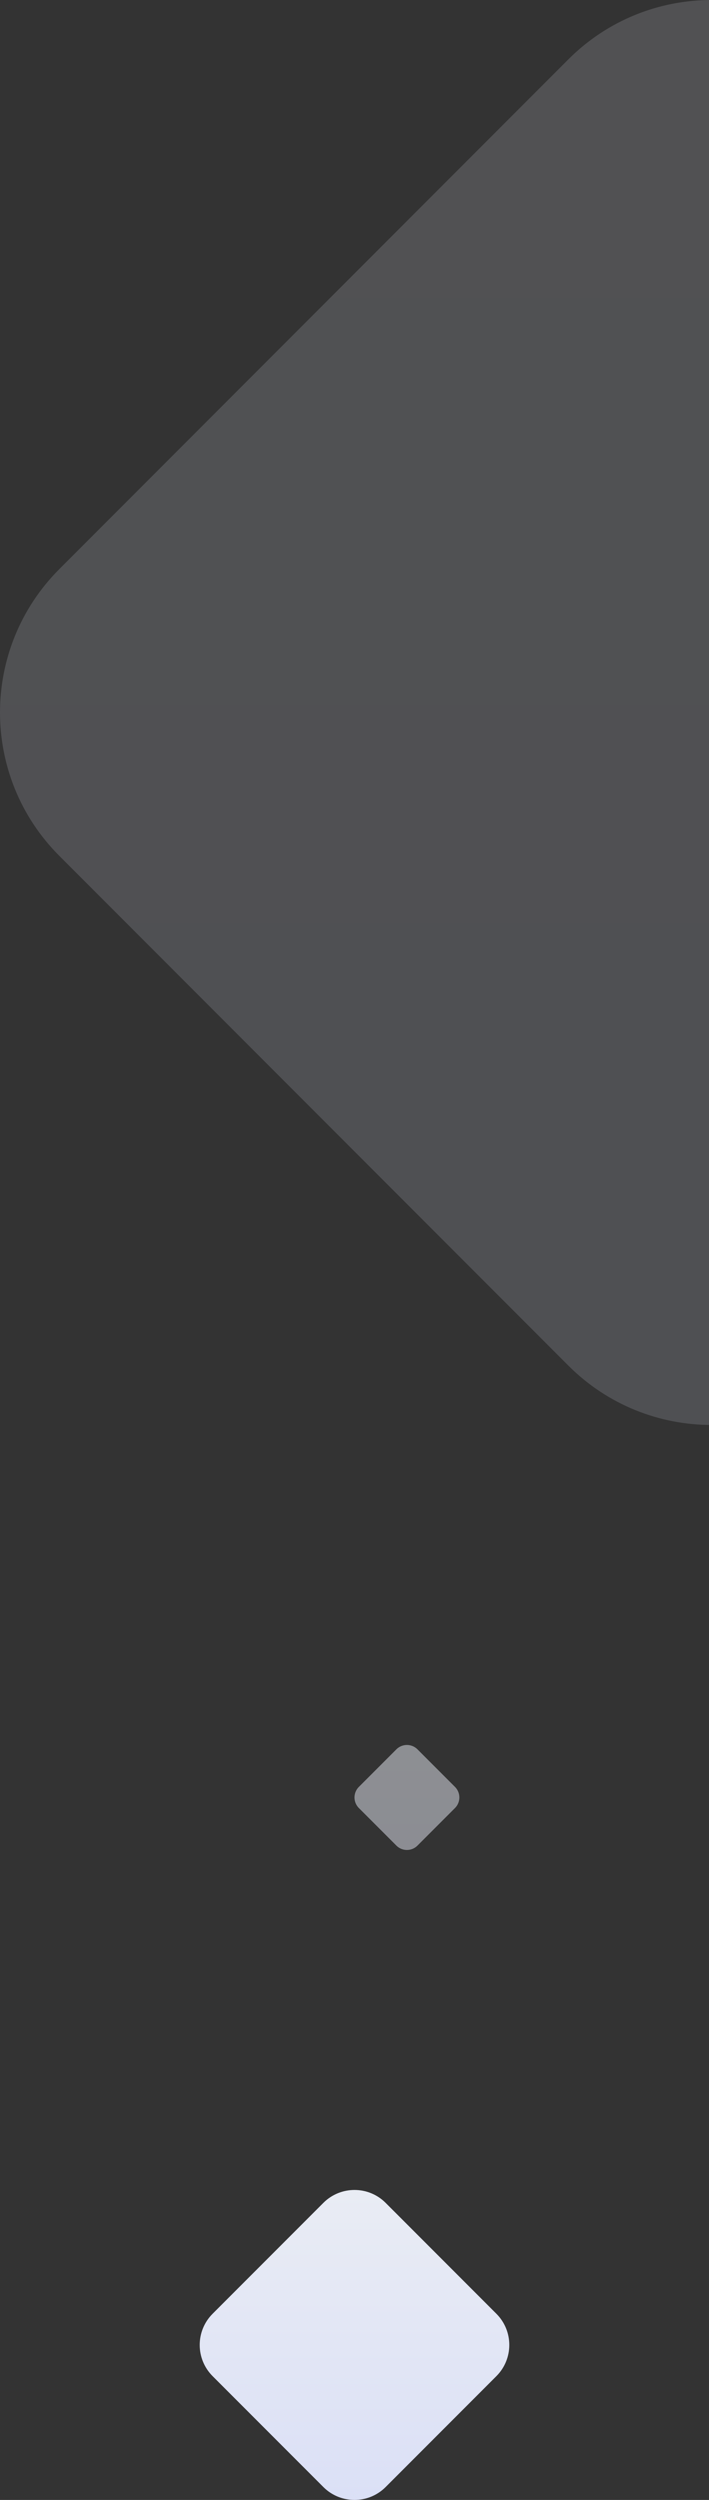
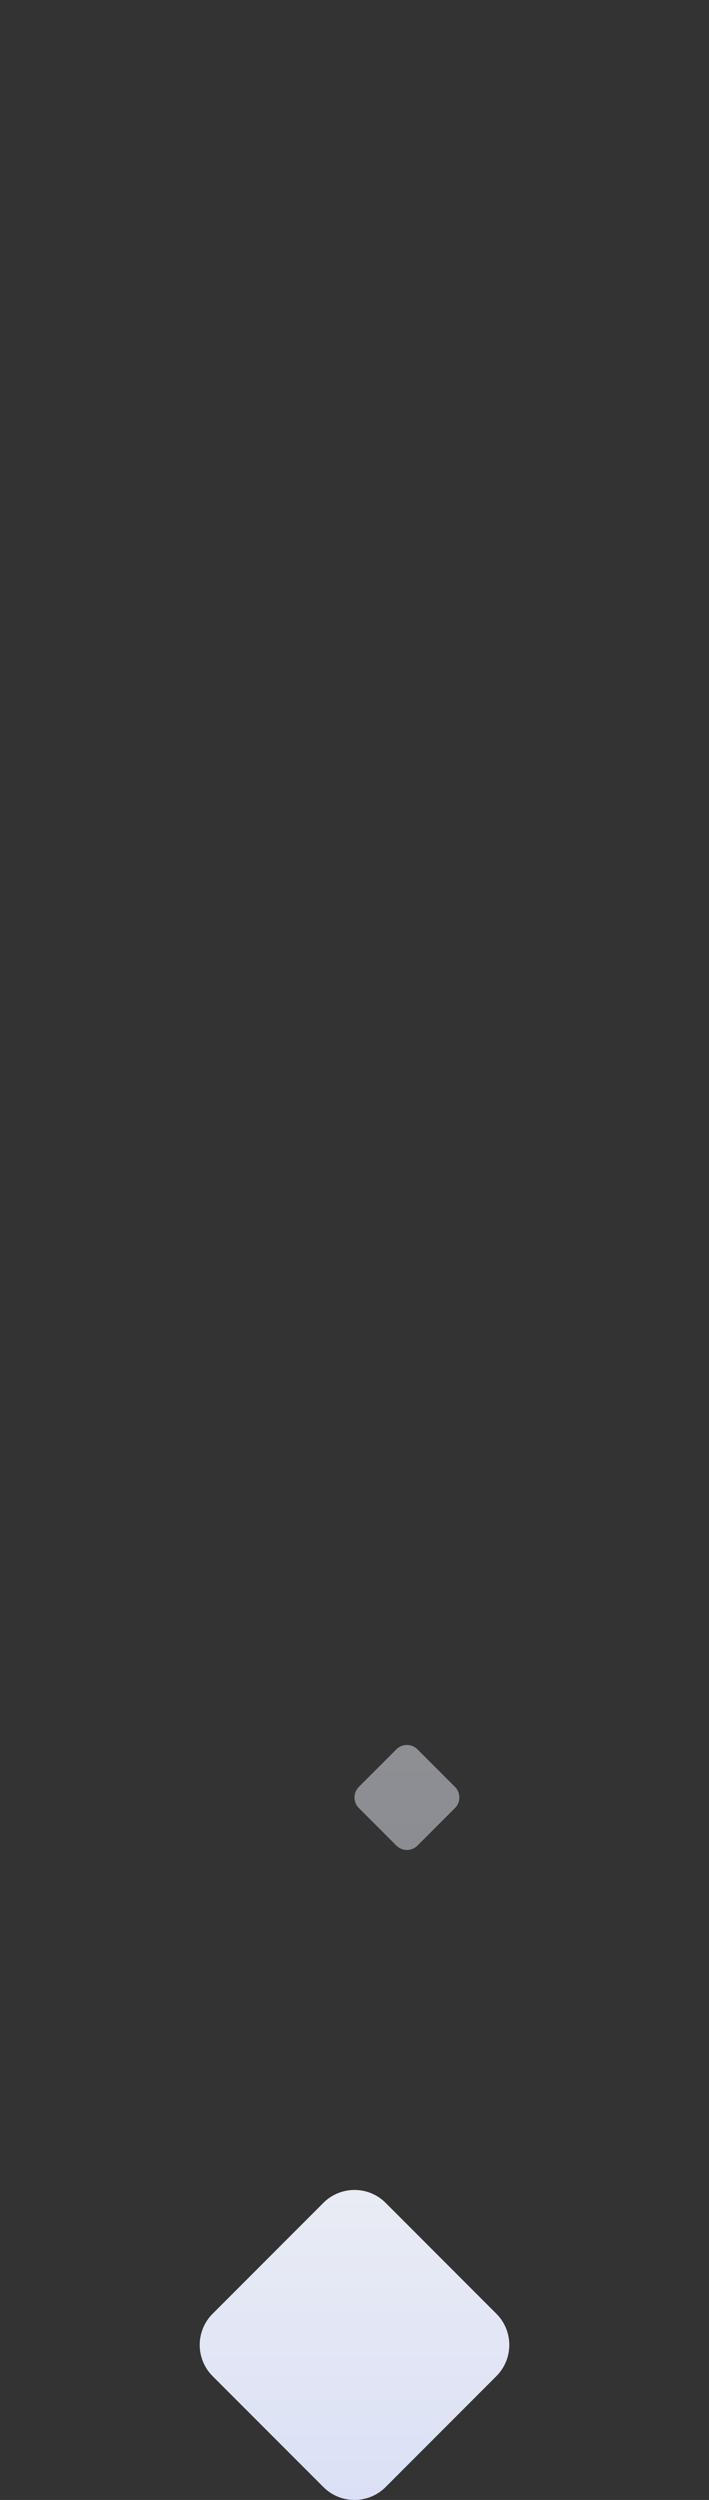
<svg xmlns="http://www.w3.org/2000/svg" width="142" height="500" fill="none">
  <rect width="100%" height="100%" fill="#333333" stroke="none" />
-   <path opacity=".163" d="M171.173 11.877l101.95 101.95c15.836 15.836 15.836 41.51 0 57.346l-101.95 101.95c-15.835 15.836-41.5 15.836-57.346 0l-101.95-101.95c-15.836-15.835-15.836-41.5 0-57.346l101.95-101.95c15.836-15.836 41.51-15.836 57.346 0z" fill="url(#A)" />
  <path opacity=".5" d="M83.613 349.875l7.512 7.512a2.99 2.99 0 0 1 0 4.226l-7.512 7.512a2.99 2.99 0 0 1-4.226 0l-7.512-7.512a2.99 2.99 0 0 1 0-4.226l7.512-7.512a2.99 2.99 0 0 1 4.226 0z" fill="url(#B)" />
  <path d="M77.238 440.584l22.18 22.178c3.445 3.445 3.445 9.03 0 12.476l-22.18 22.178c-3.445 3.445-9.03 3.445-12.475 0l-22.18-22.178c-3.445-3.445-3.445-9.03 0-12.476l22.18-22.178c3.445-3.445 9.03-3.445 12.475 0z" fill="url(#C)" />
  <defs>
    <linearGradient id="A" x1="0" y1="0" x2="0" y2="285" gradientUnits="userSpaceOnUse">
      <stop stop-color="#e9ecf4" />
      <stop offset="1" stop-color="#dbe0f6" />
    </linearGradient>
    <linearGradient id="B" x1="71" y1="349" x2="71" y2="370" gradientUnits="userSpaceOnUse">
      <stop stop-color="#e9ecf4" />
      <stop offset="1" stop-color="#e5e8f4" />
    </linearGradient>
    <linearGradient id="C" x1="40" y1="438" x2="40" y2="500" gradientUnits="userSpaceOnUse">
      <stop stop-color="#e9ecf4" />
      <stop offset="1" stop-color="#dbe0f6" />
    </linearGradient>
  </defs>
</svg>